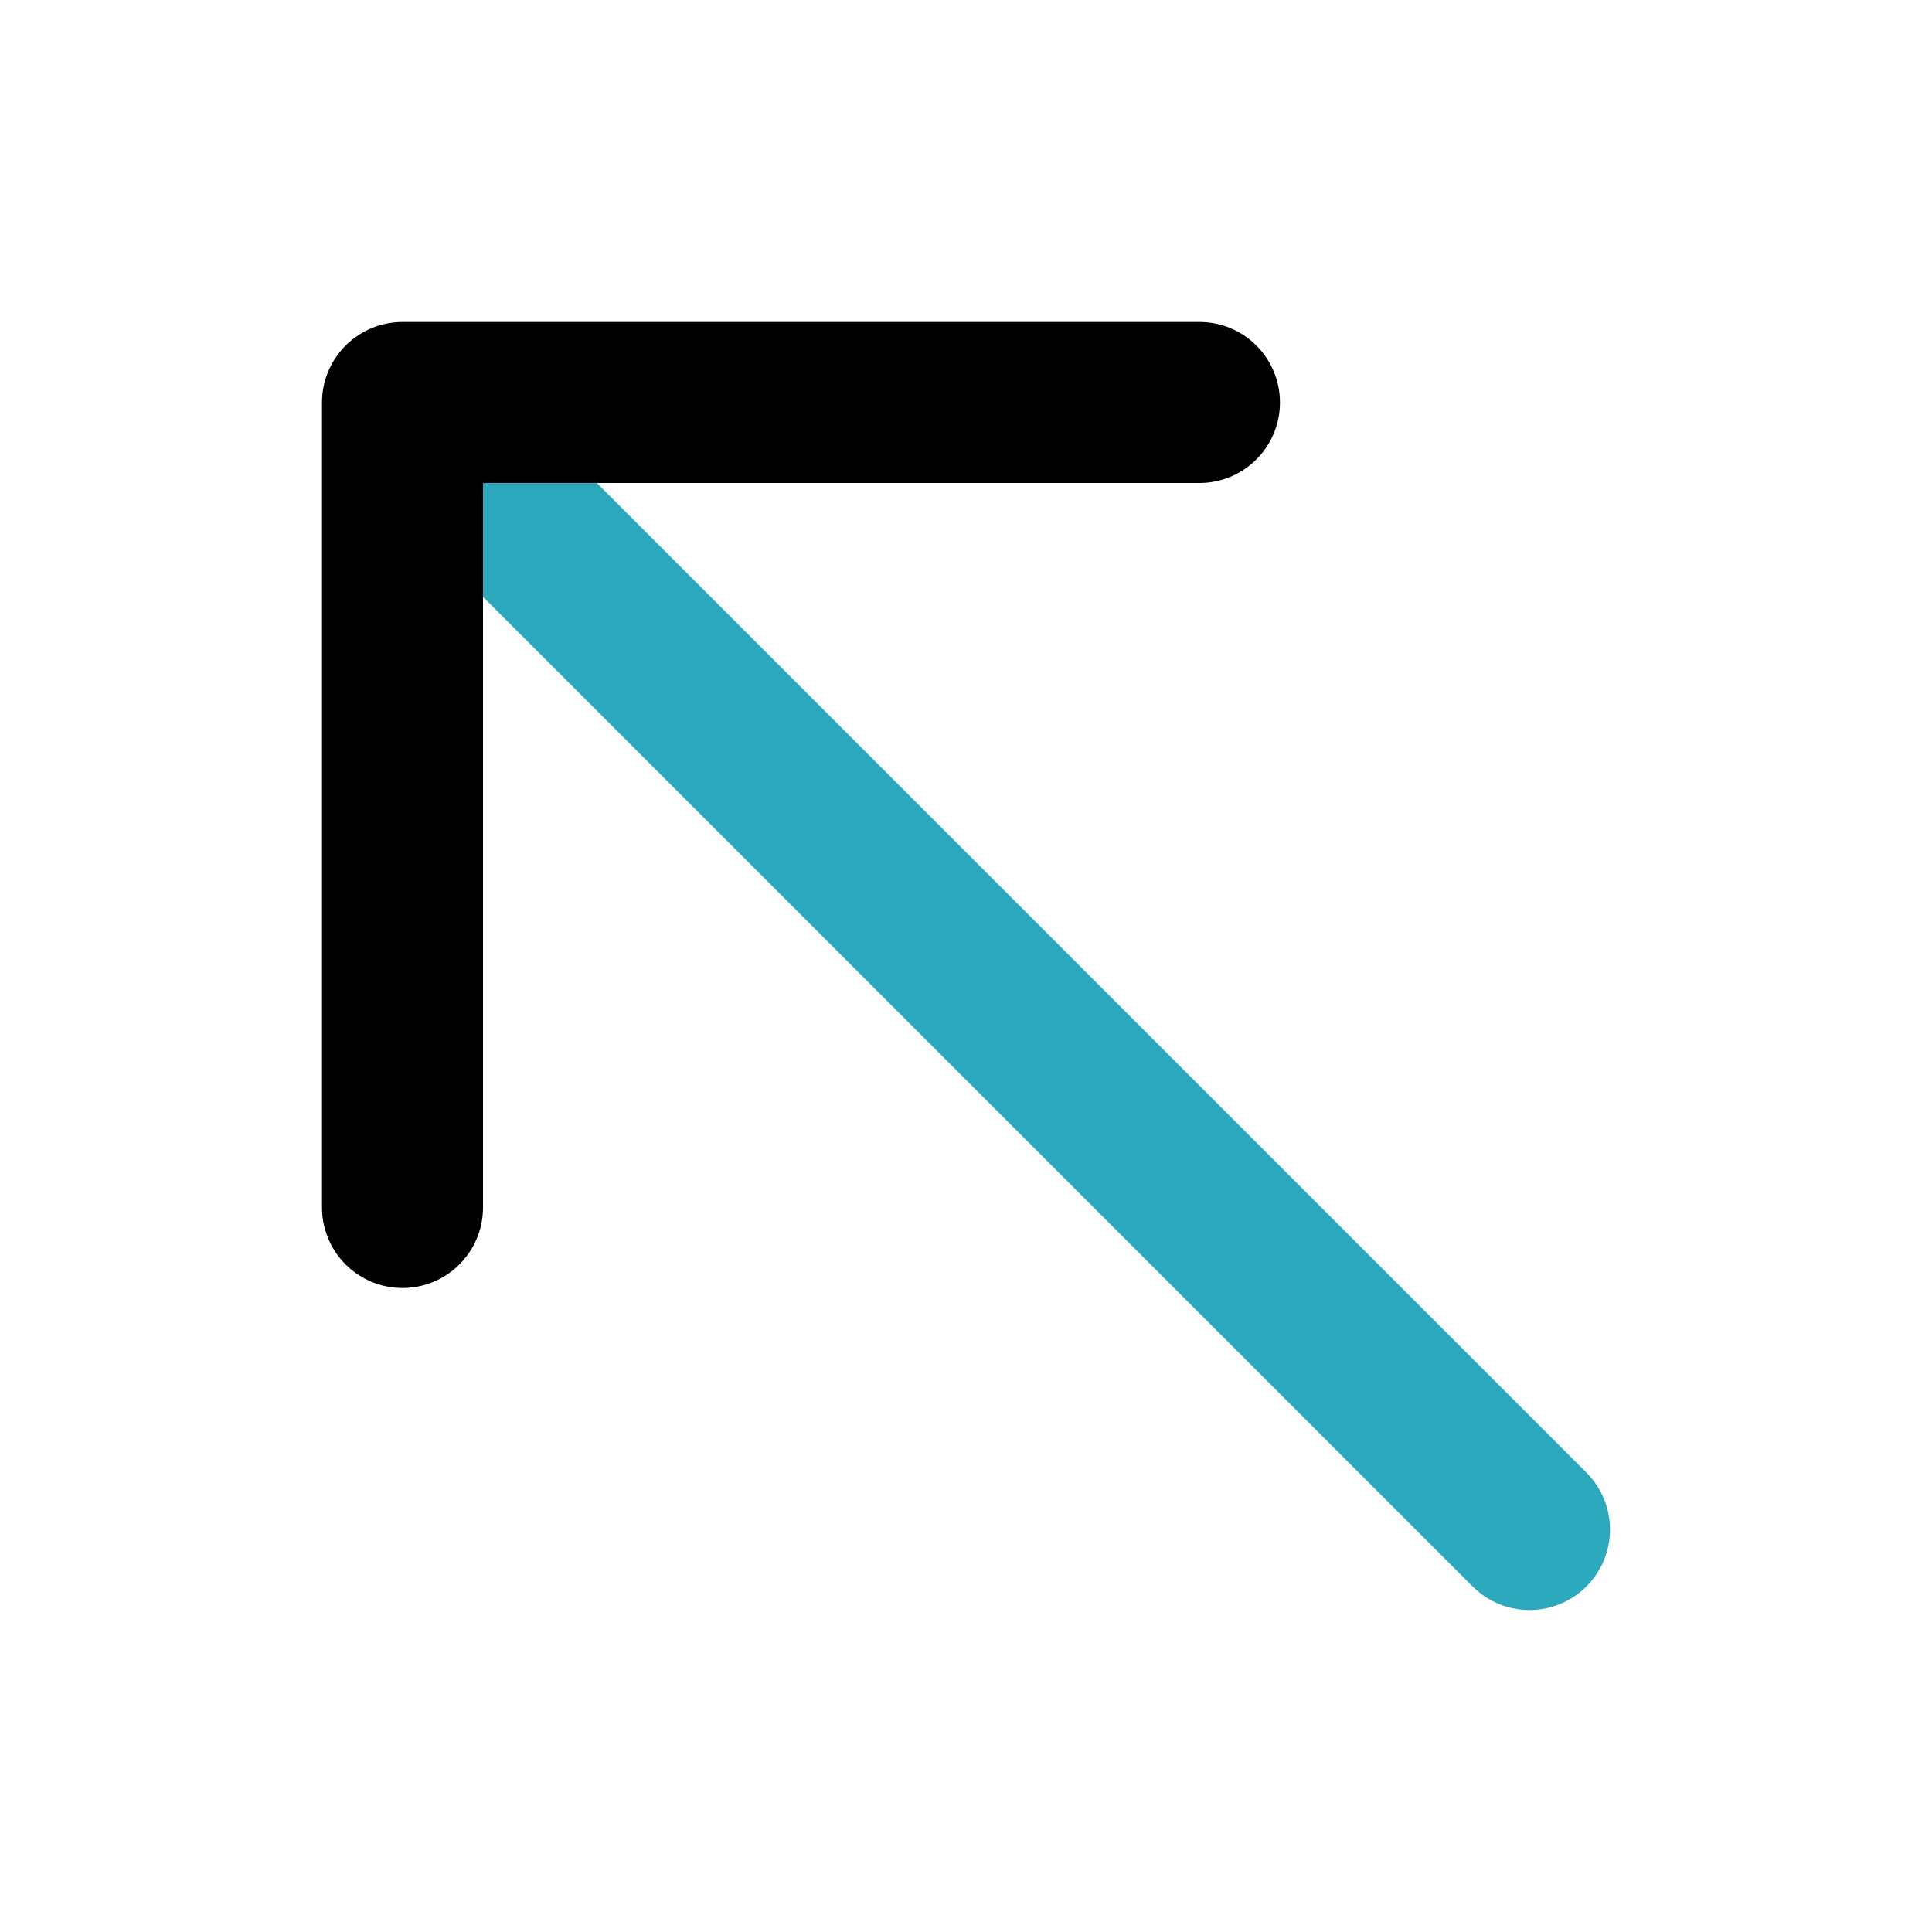
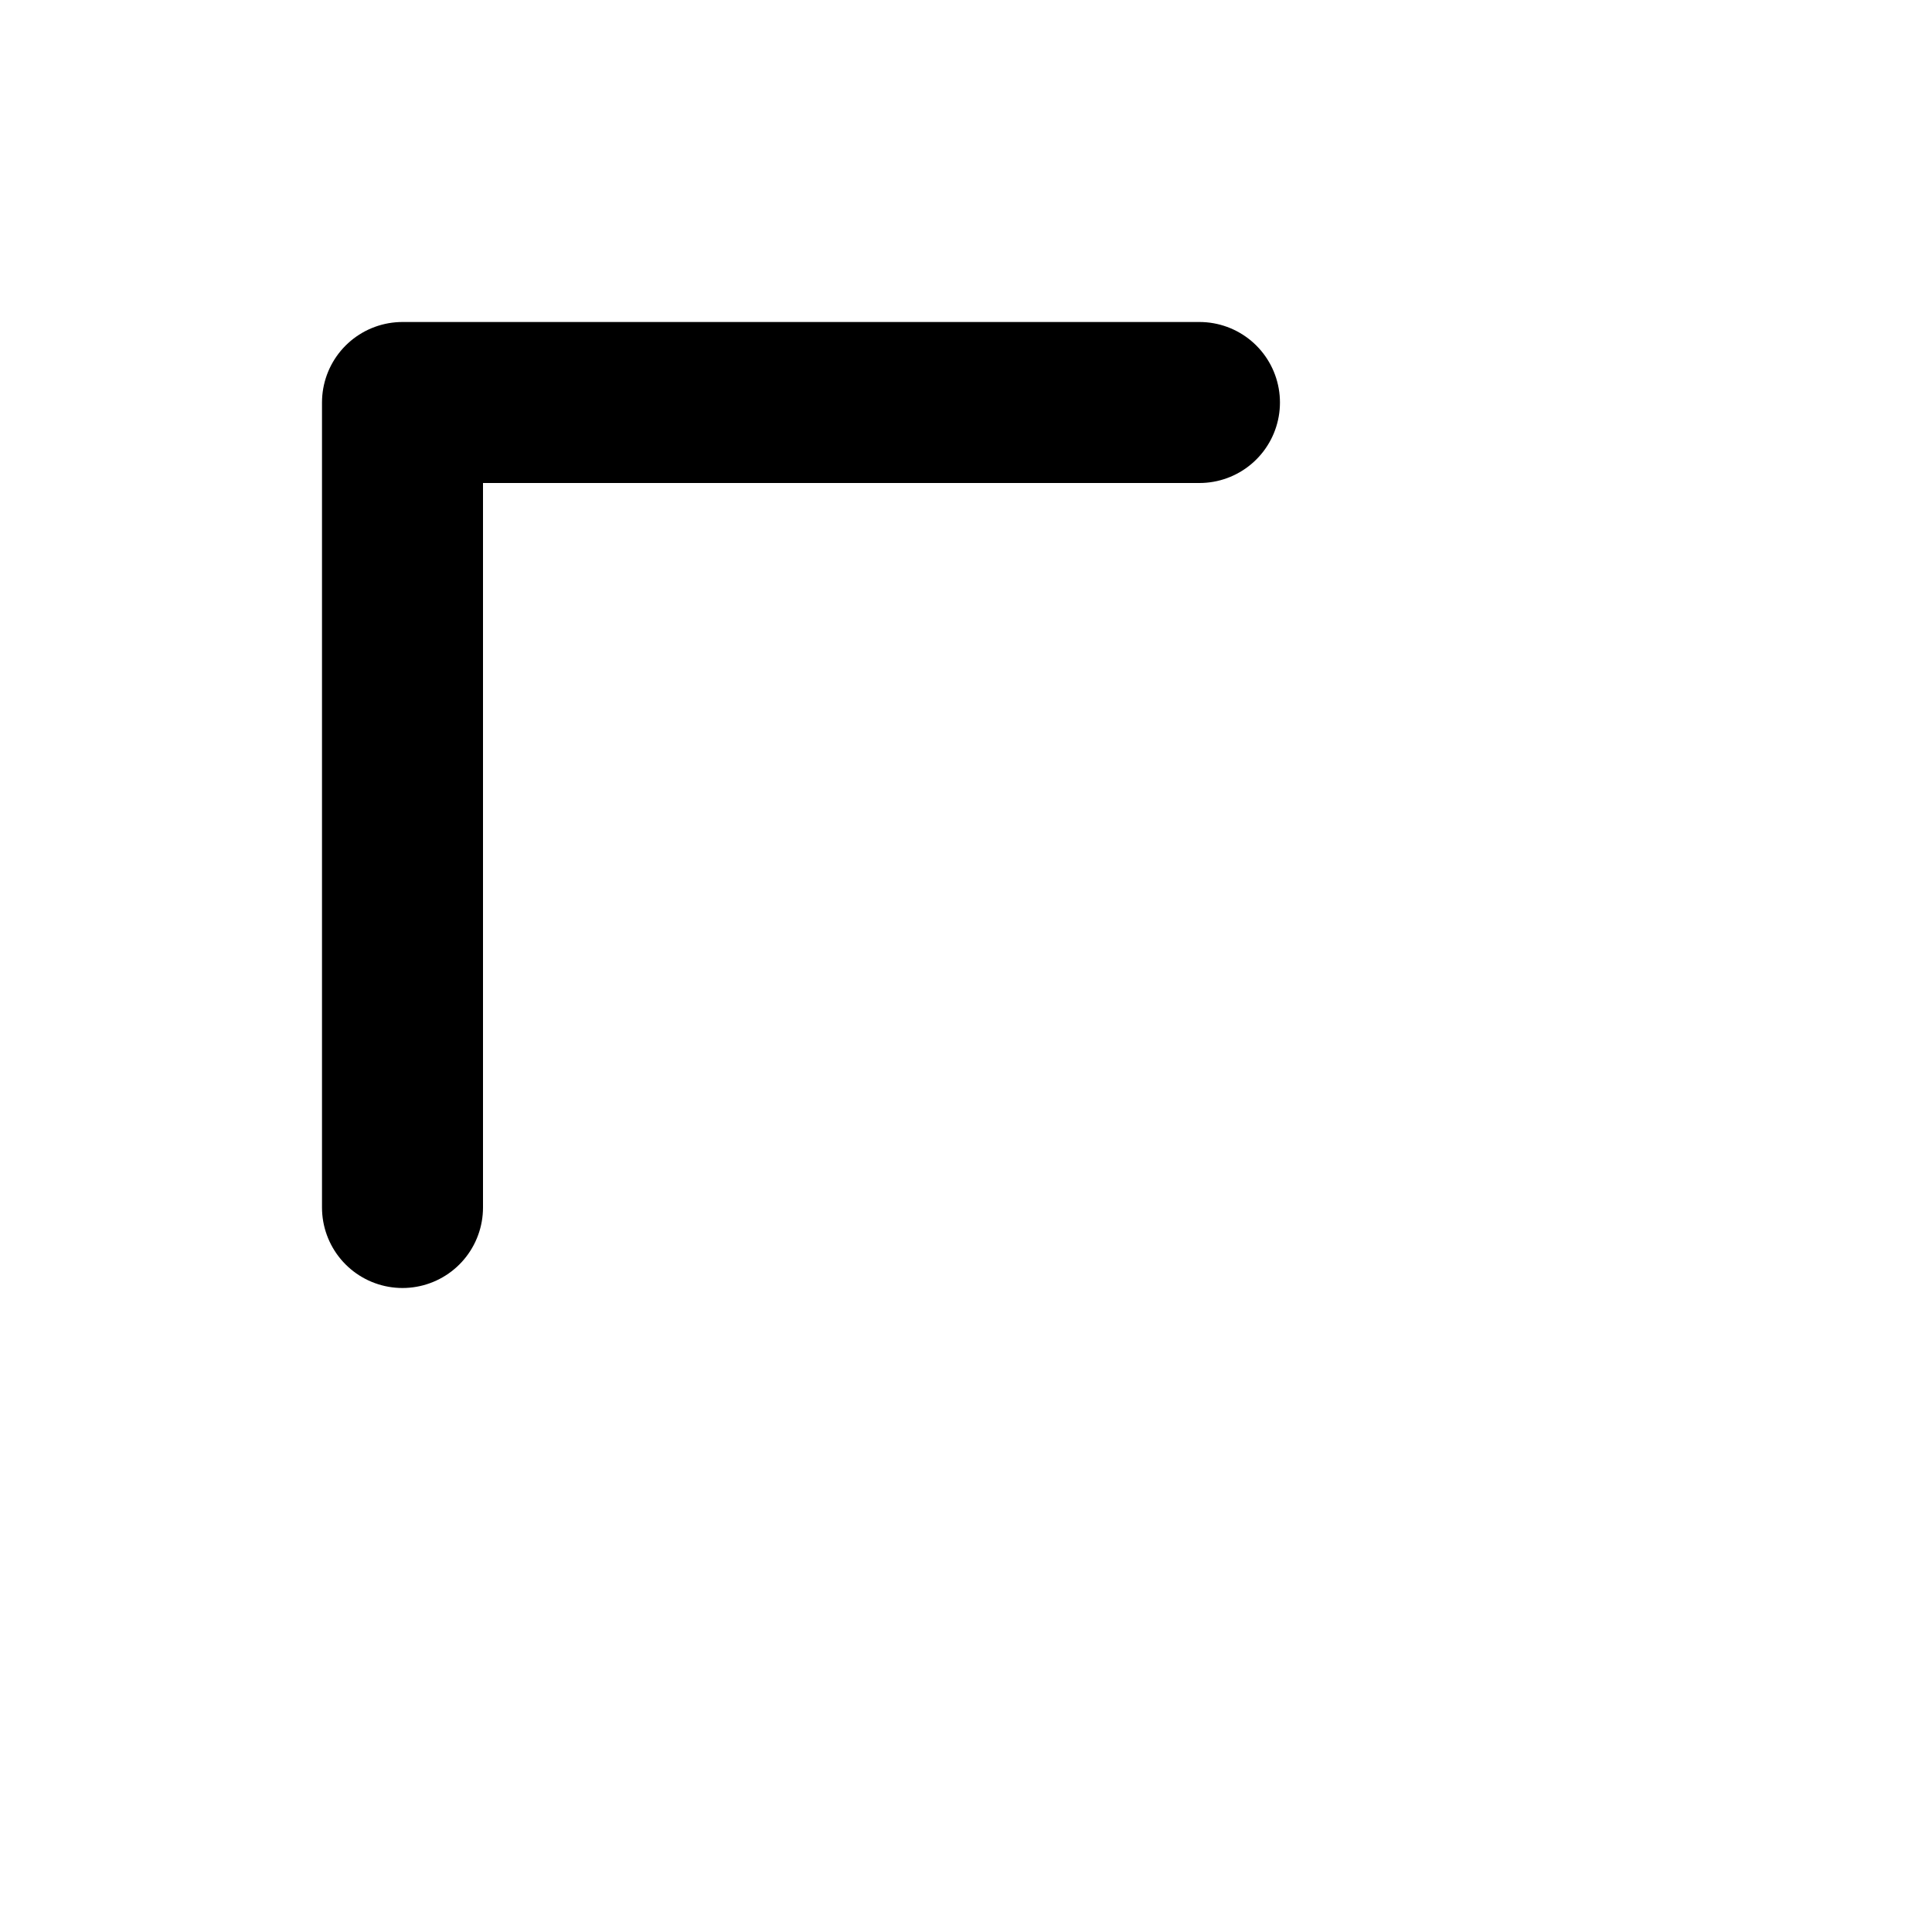
<svg xmlns="http://www.w3.org/2000/svg" fill="#000000" width="800px" height="800px" viewBox="0 0 24 24" id="up-left" data-name="Line Color" class="icon line-color">
-   <line id="secondary" x1="5.64" y1="5.64" x2="19" y2="19" style="fill: none; stroke: rgb(44, 169, 188); stroke-linecap: round; stroke-linejoin: round; stroke-width: 2;" />
  <polyline id="primary" points="5 15 5 5 14.9 5" style="fill: none; stroke: rgb(0, 0, 0); stroke-linecap: round; stroke-linejoin: round; stroke-width: 2;" />
</svg>